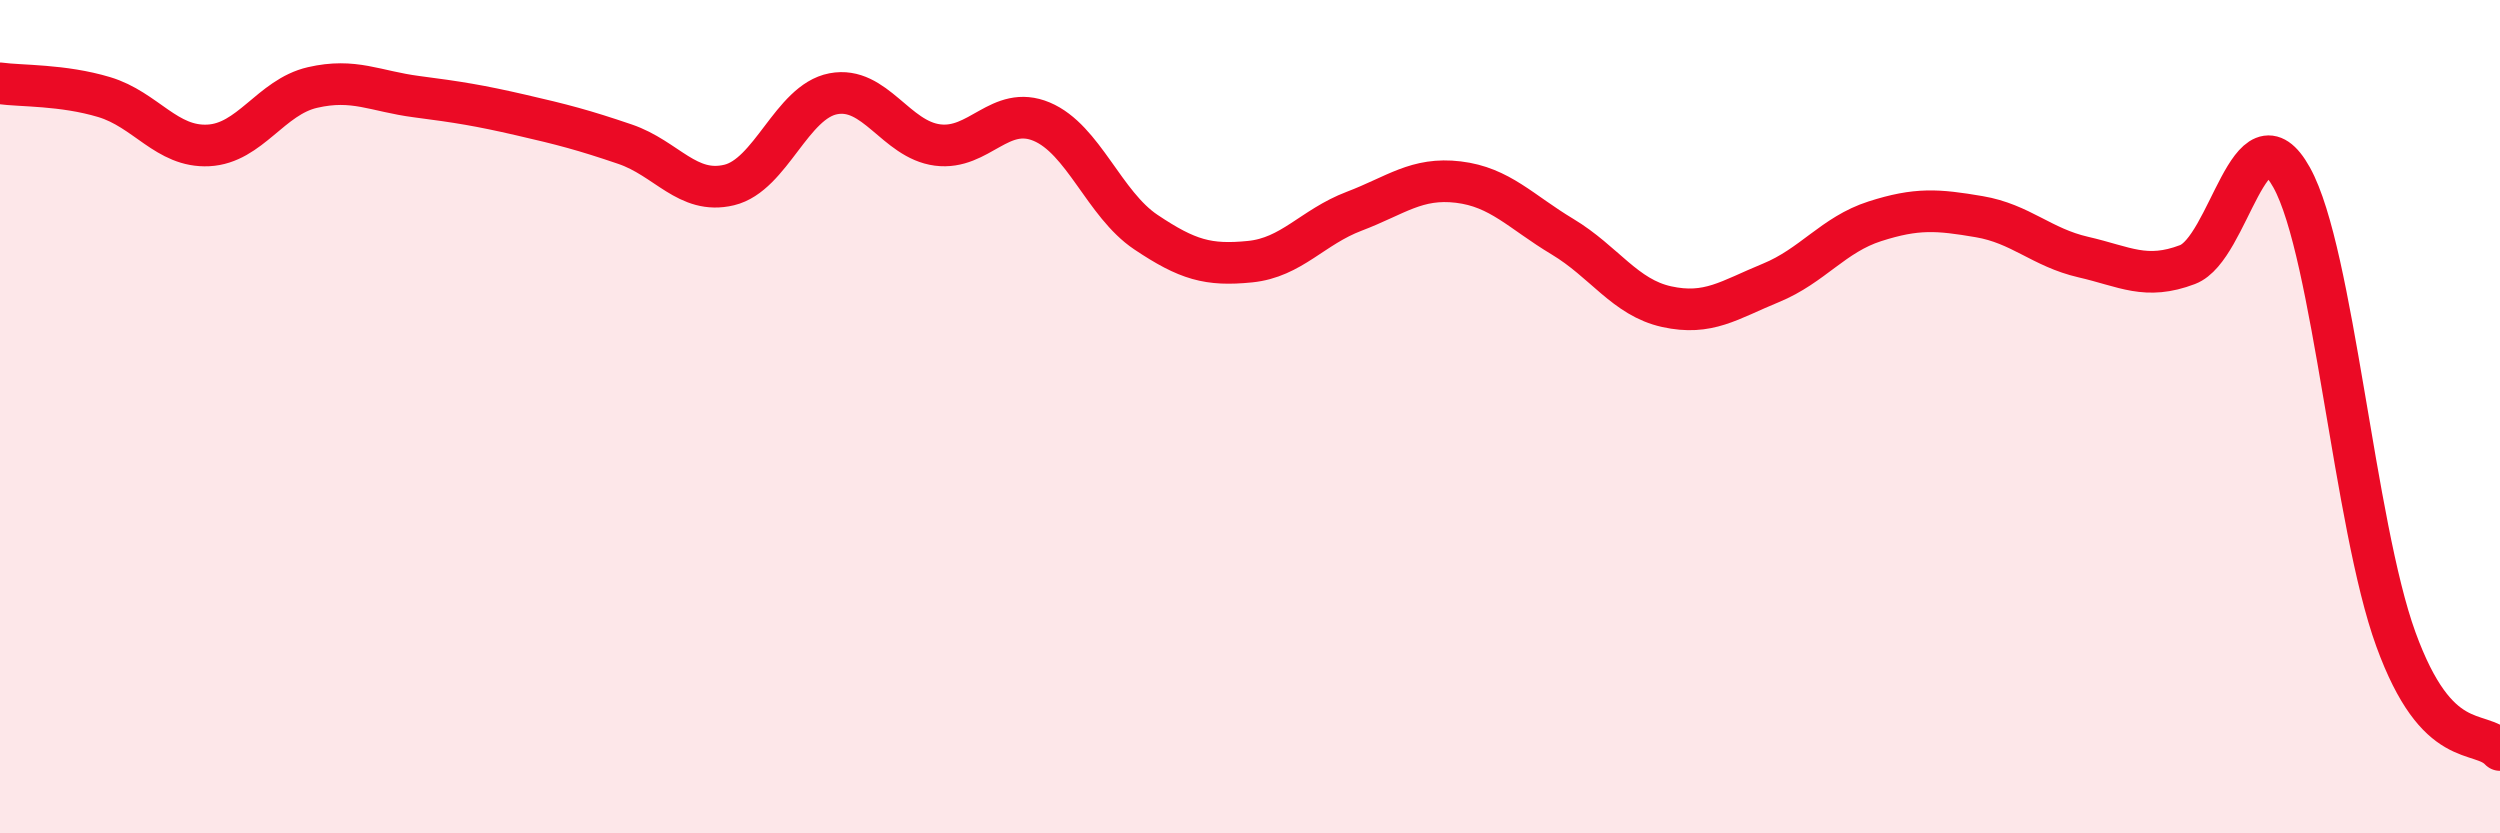
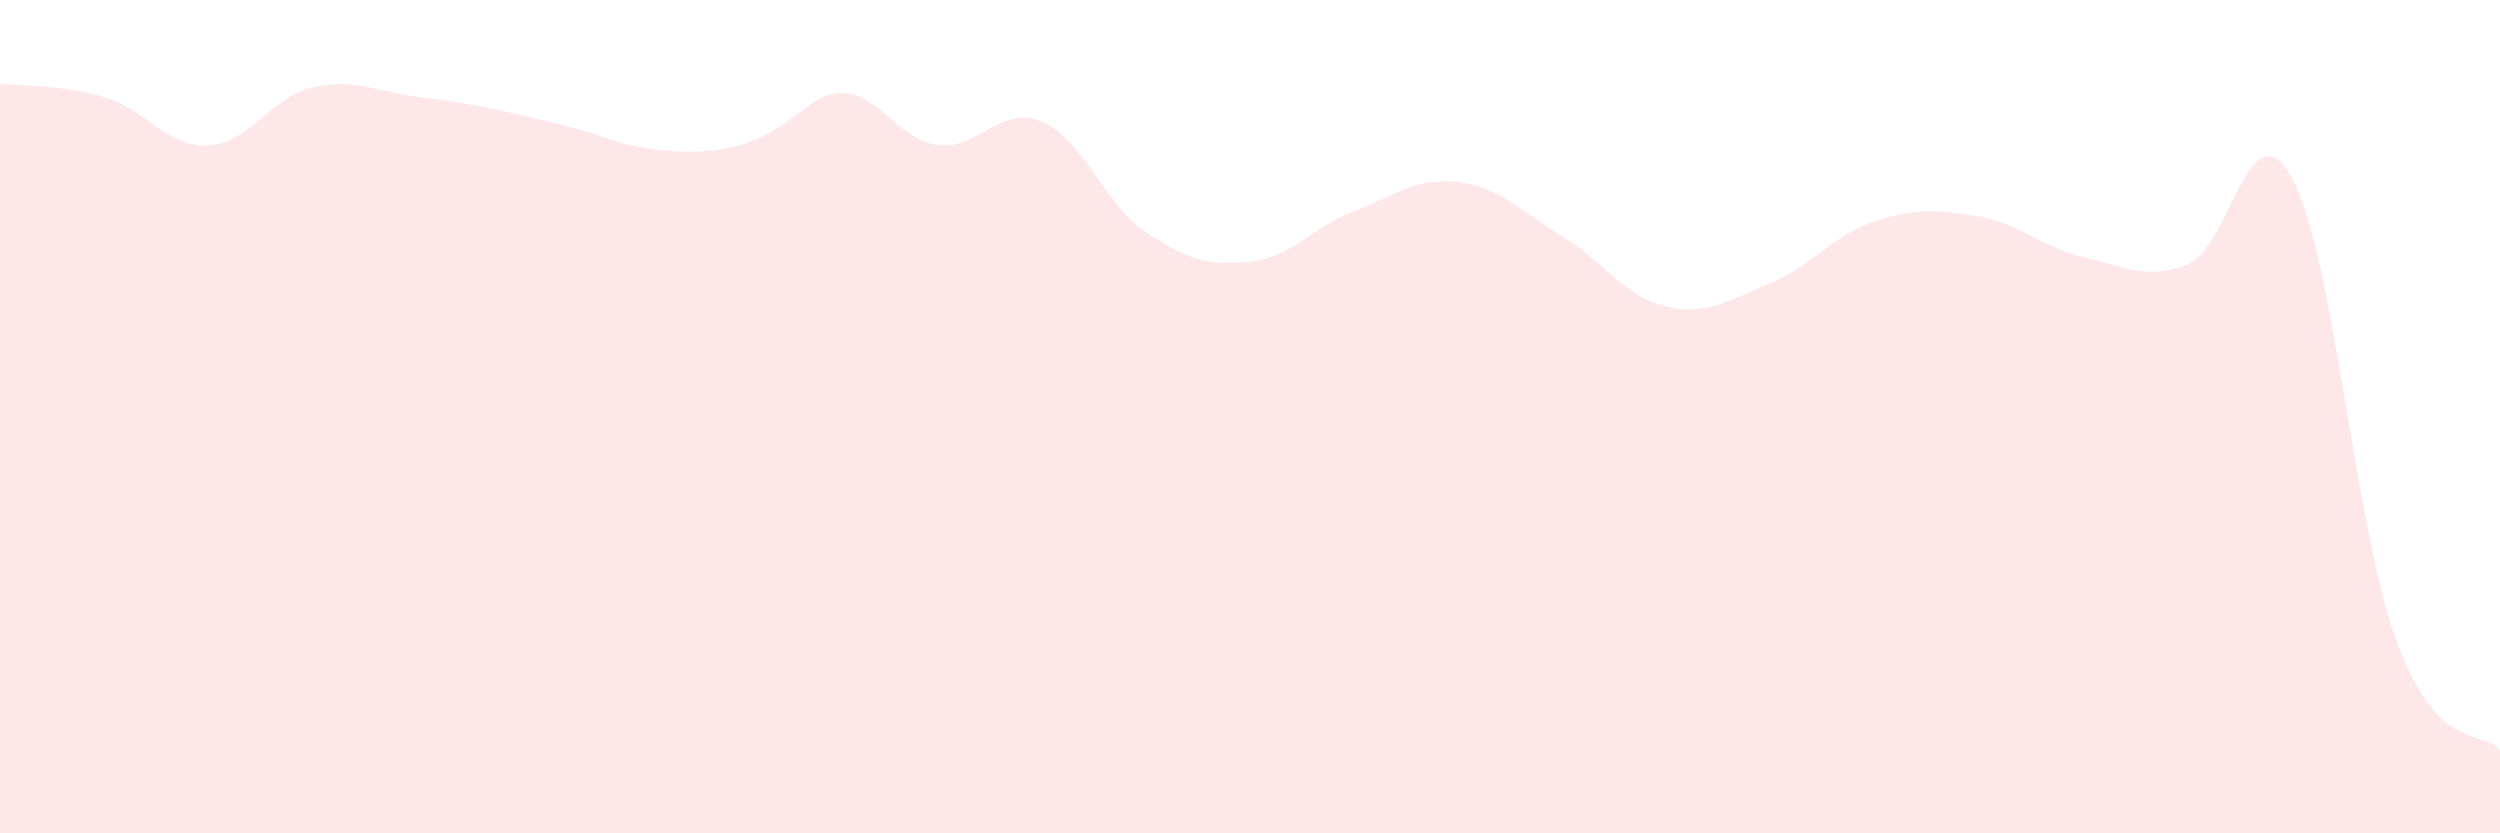
<svg xmlns="http://www.w3.org/2000/svg" width="60" height="20" viewBox="0 0 60 20">
-   <path d="M 0,2 C 0.5,2.07 1.5,2.03 2.5,2.33 C 3.5,2.63 4,3.54 5,3.49 C 6,3.44 6.5,2.33 7.5,2.1 C 8.5,1.87 9,2.19 10,2.32 C 11,2.45 11.5,2.53 12.5,2.76 C 13.5,2.99 14,3.12 15,3.46 C 16,3.8 16.5,4.68 17.5,4.44 C 18.5,4.2 19,2.44 20,2.25 C 21,2.06 21.5,3.35 22.5,3.48 C 23.5,3.61 24,2.5 25,2.92 C 26,3.34 26.5,4.9 27.5,5.57 C 28.5,6.24 29,6.38 30,6.28 C 31,6.18 31.5,5.45 32.5,5.07 C 33.5,4.69 34,4.25 35,4.37 C 36,4.49 36.5,5.08 37.5,5.68 C 38.5,6.28 39,7.14 40,7.36 C 41,7.58 41.5,7.2 42.5,6.79 C 43.5,6.38 44,5.63 45,5.31 C 46,4.99 46.5,5.03 47.5,5.2 C 48.5,5.37 49,5.94 50,6.17 C 51,6.4 51.5,6.73 52.5,6.35 C 53.5,5.97 54,2.46 55,4.26 C 56,6.06 56.5,12.59 57.5,15.34 C 58.5,18.09 59.5,17.47 60,18L60 20L0 20Z" fill="#EB0A25" opacity="0.1" stroke-linecap="round" stroke-linejoin="round" />
-   <path d="M 0,2 C 0.5,2.07 1.5,2.03 2.5,2.33 C 3.5,2.63 4,3.54 5,3.49 C 6,3.44 6.5,2.33 7.5,2.1 C 8.5,1.87 9,2.19 10,2.32 C 11,2.45 11.5,2.53 12.5,2.76 C 13.5,2.99 14,3.12 15,3.46 C 16,3.8 16.5,4.68 17.5,4.44 C 18.5,4.2 19,2.44 20,2.25 C 21,2.06 21.5,3.35 22.5,3.48 C 23.5,3.61 24,2.5 25,2.92 C 26,3.34 26.5,4.9 27.5,5.57 C 28.5,6.24 29,6.38 30,6.28 C 31,6.18 31.5,5.45 32.5,5.07 C 33.5,4.69 34,4.25 35,4.37 C 36,4.49 36.5,5.08 37.5,5.68 C 38.5,6.28 39,7.14 40,7.36 C 41,7.58 41.5,7.2 42.5,6.79 C 43.5,6.38 44,5.63 45,5.31 C 46,4.99 46.5,5.03 47.5,5.2 C 48.5,5.37 49,5.94 50,6.17 C 51,6.4 51.5,6.73 52.5,6.35 C 53.5,5.97 54,2.46 55,4.26 C 56,6.06 56.5,12.59 57.5,15.34 C 58.5,18.09 59.5,17.47 60,18" stroke="#EB0A25" stroke-width="1" fill="none" stroke-linecap="round" stroke-linejoin="round" />
+   <path d="M 0,2 C 0.5,2.07 1.5,2.03 2.5,2.33 C 3.5,2.63 4,3.54 5,3.49 C 6,3.44 6.5,2.33 7.5,2.1 C 8.5,1.87 9,2.19 10,2.32 C 11,2.45 11.5,2.53 12.5,2.76 C 13.5,2.99 14,3.12 15,3.46 C 18.5,4.2 19,2.44 20,2.25 C 21,2.06 21.5,3.35 22.5,3.48 C 23.5,3.61 24,2.5 25,2.92 C 26,3.34 26.5,4.9 27.5,5.57 C 28.5,6.24 29,6.38 30,6.28 C 31,6.18 31.5,5.45 32.5,5.07 C 33.5,4.69 34,4.25 35,4.37 C 36,4.49 36.5,5.08 37.5,5.68 C 38.5,6.28 39,7.14 40,7.36 C 41,7.58 41.5,7.2 42.5,6.79 C 43.5,6.38 44,5.63 45,5.31 C 46,4.99 46.5,5.03 47.5,5.2 C 48.5,5.37 49,5.94 50,6.17 C 51,6.4 51.5,6.73 52.5,6.35 C 53.5,5.97 54,2.46 55,4.26 C 56,6.06 56.5,12.59 57.5,15.34 C 58.5,18.09 59.5,17.47 60,18L60 20L0 20Z" fill="#EB0A25" opacity="0.1" stroke-linecap="round" stroke-linejoin="round" />
</svg>